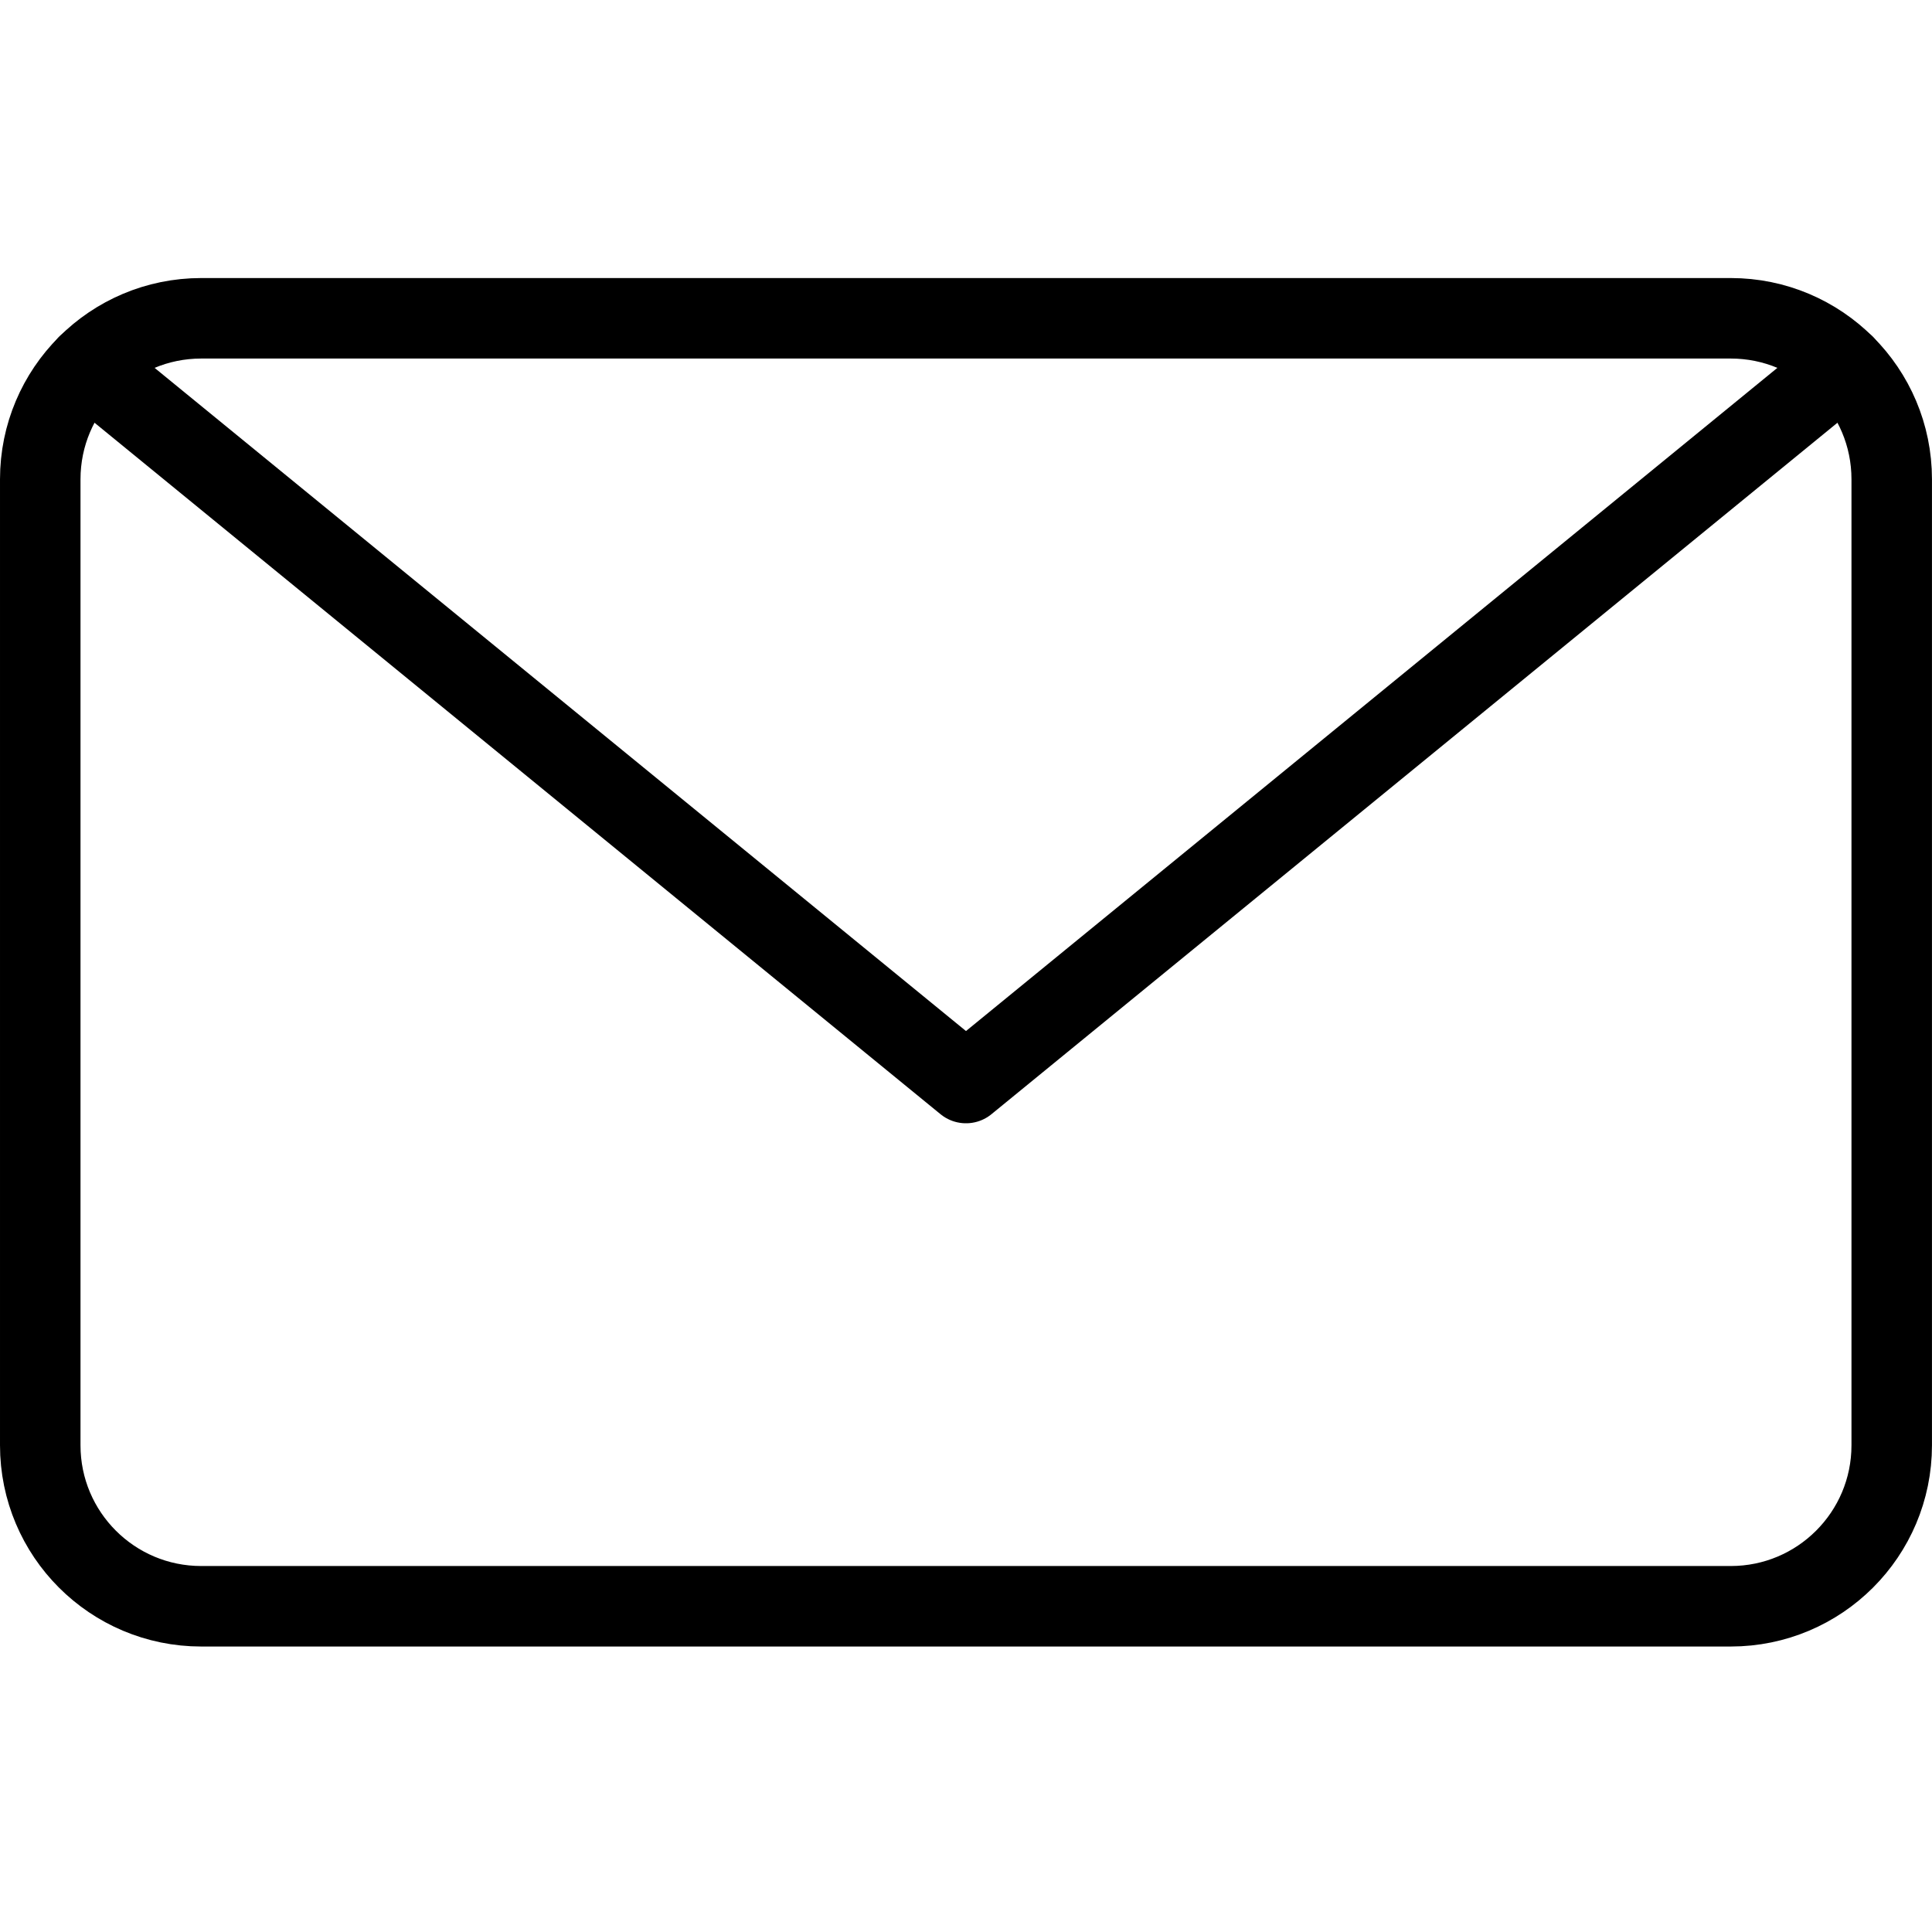
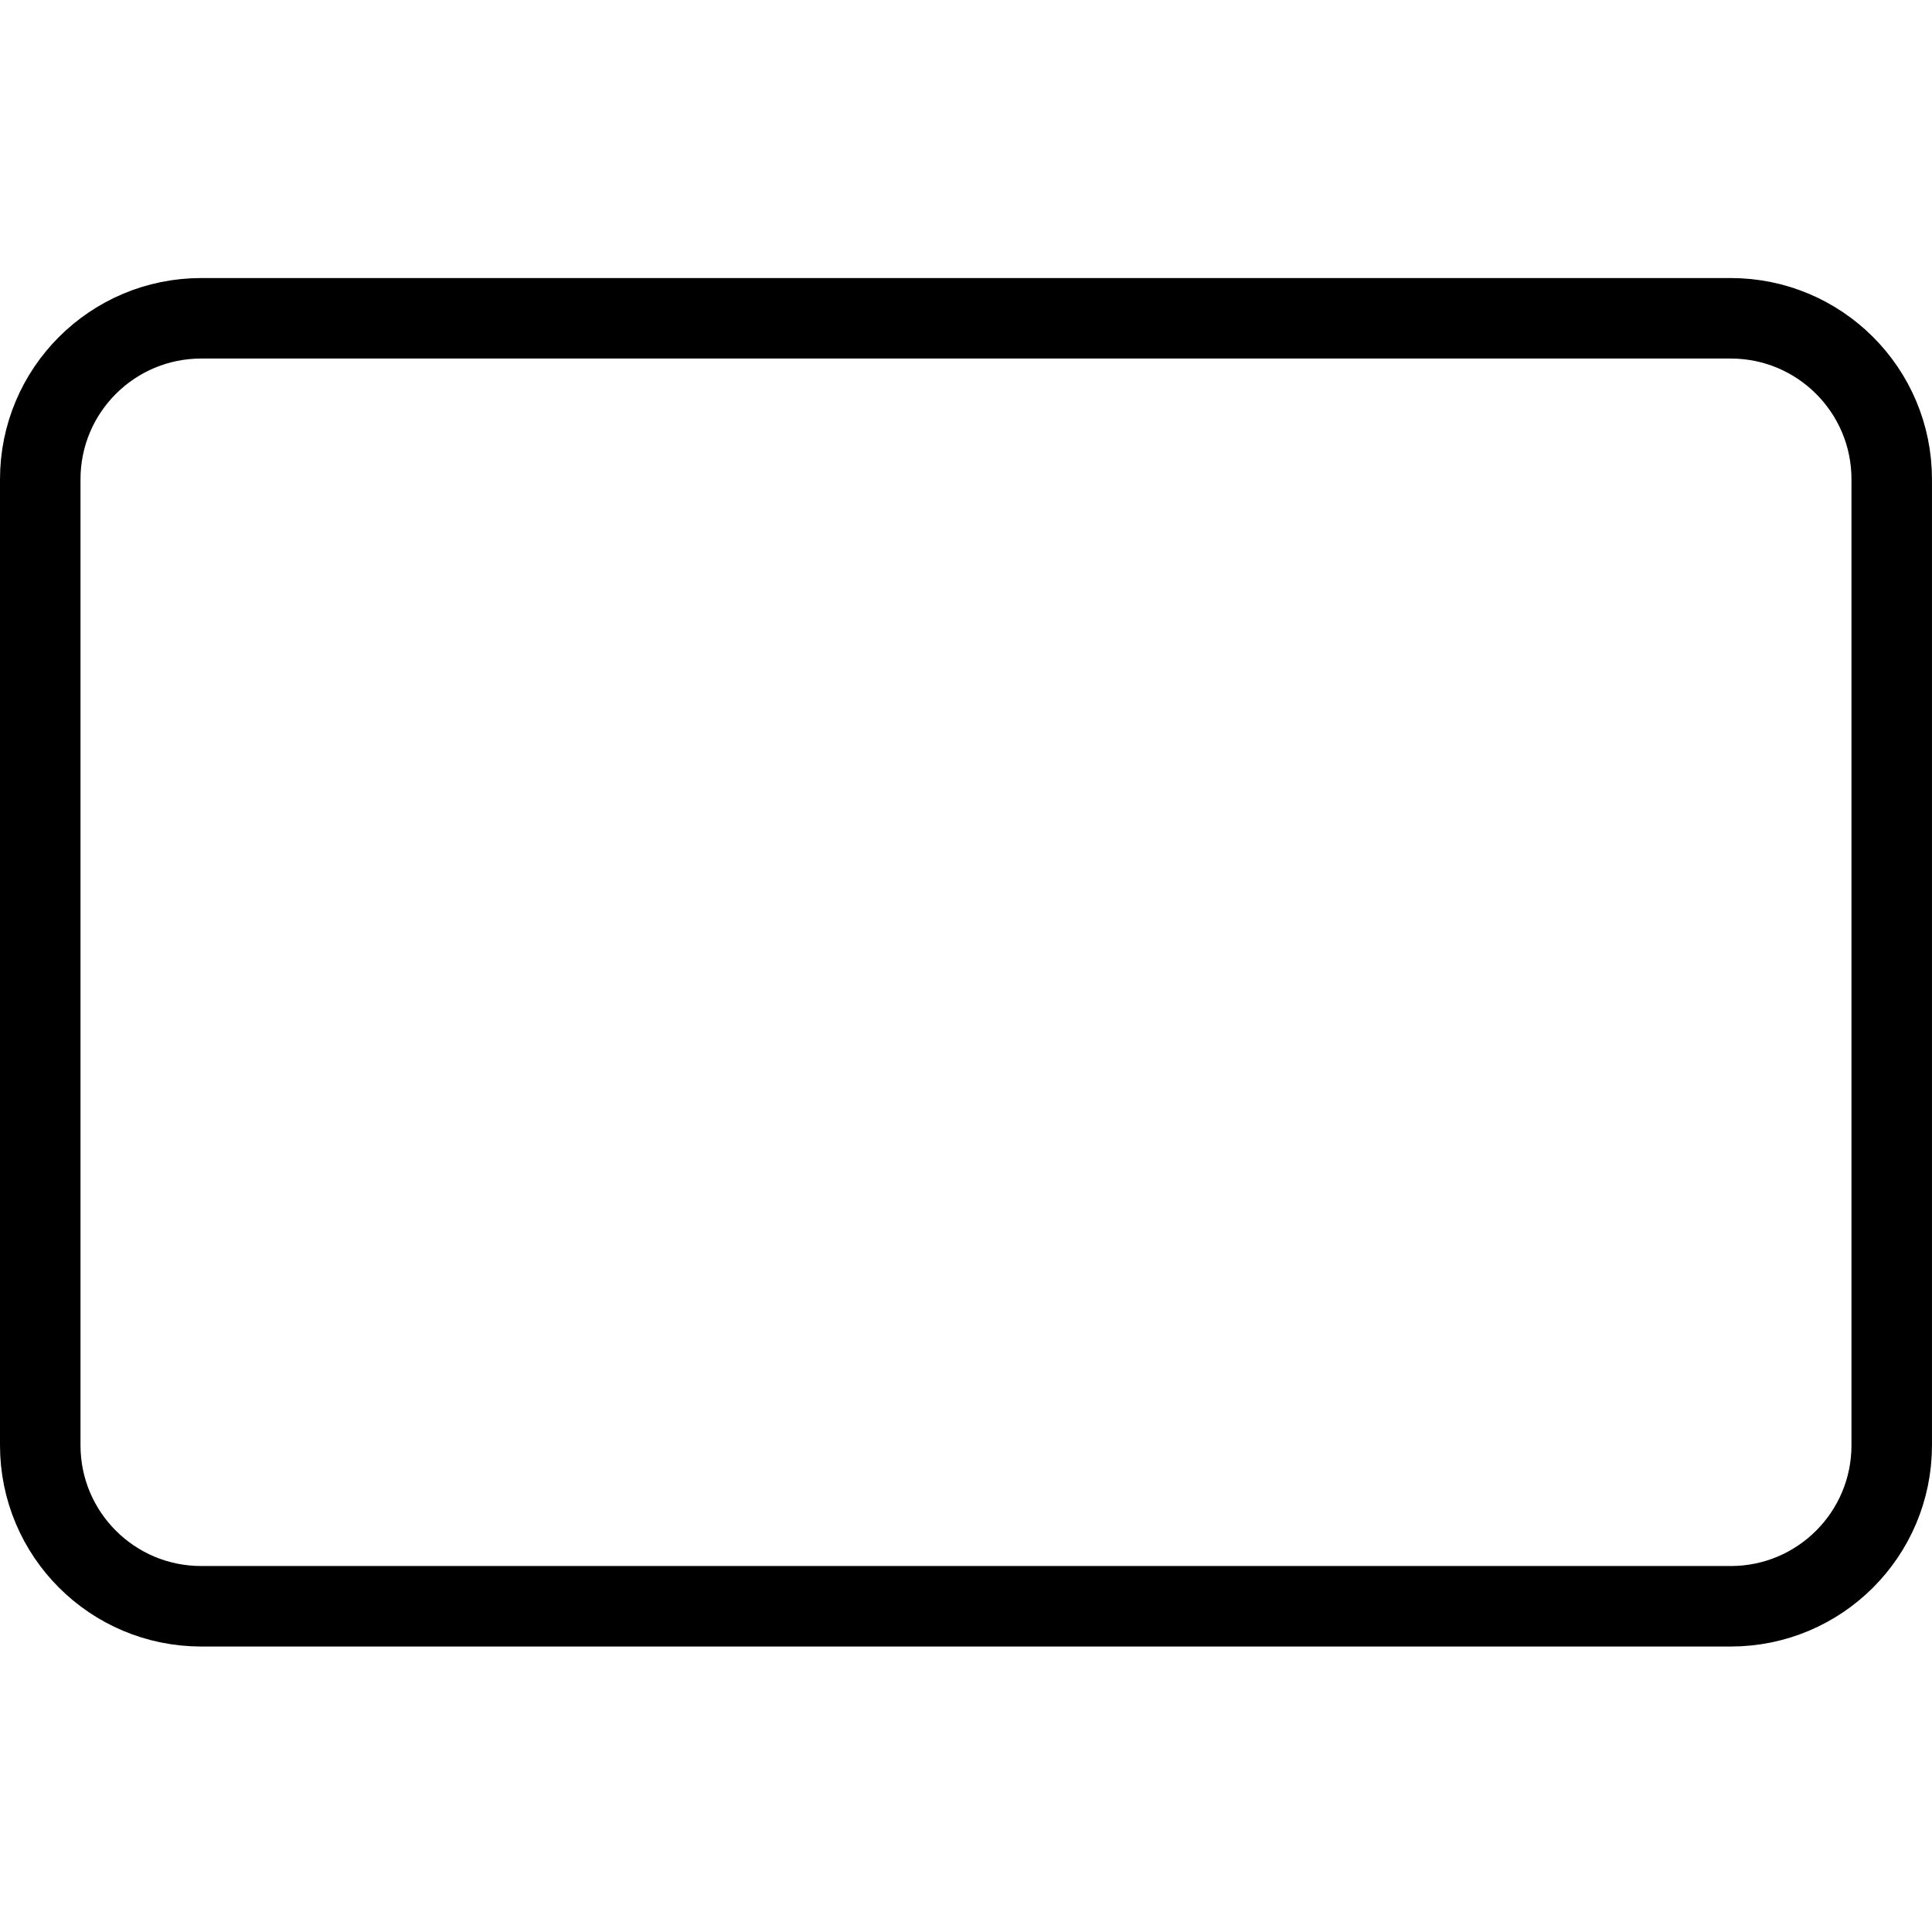
<svg xmlns="http://www.w3.org/2000/svg" width="500" height="500" version="1.1" viewBox="0 0 500 500">
  <g transform="scale(20.833)">
    <path fill="none" stroke="#000" stroke-linecap="round" stroke-linejoin="round" stroke-width="1" d="M2.5,19.954c-1.105,0 -2,-0.895 -2,-2v-12c0,-1.105 0.895,-2 2,-2h19c1.105,0 2,0.895 2,2v12c0,1.105 -0.895,2 -2,2Z" />
-     <path fill="none" stroke="#000" stroke-linecap="round" stroke-linejoin="round" stroke-width="1" d="M22.911,4.536l-10.911,8.918l-10.911,-8.918" />
  </g>
</svg>